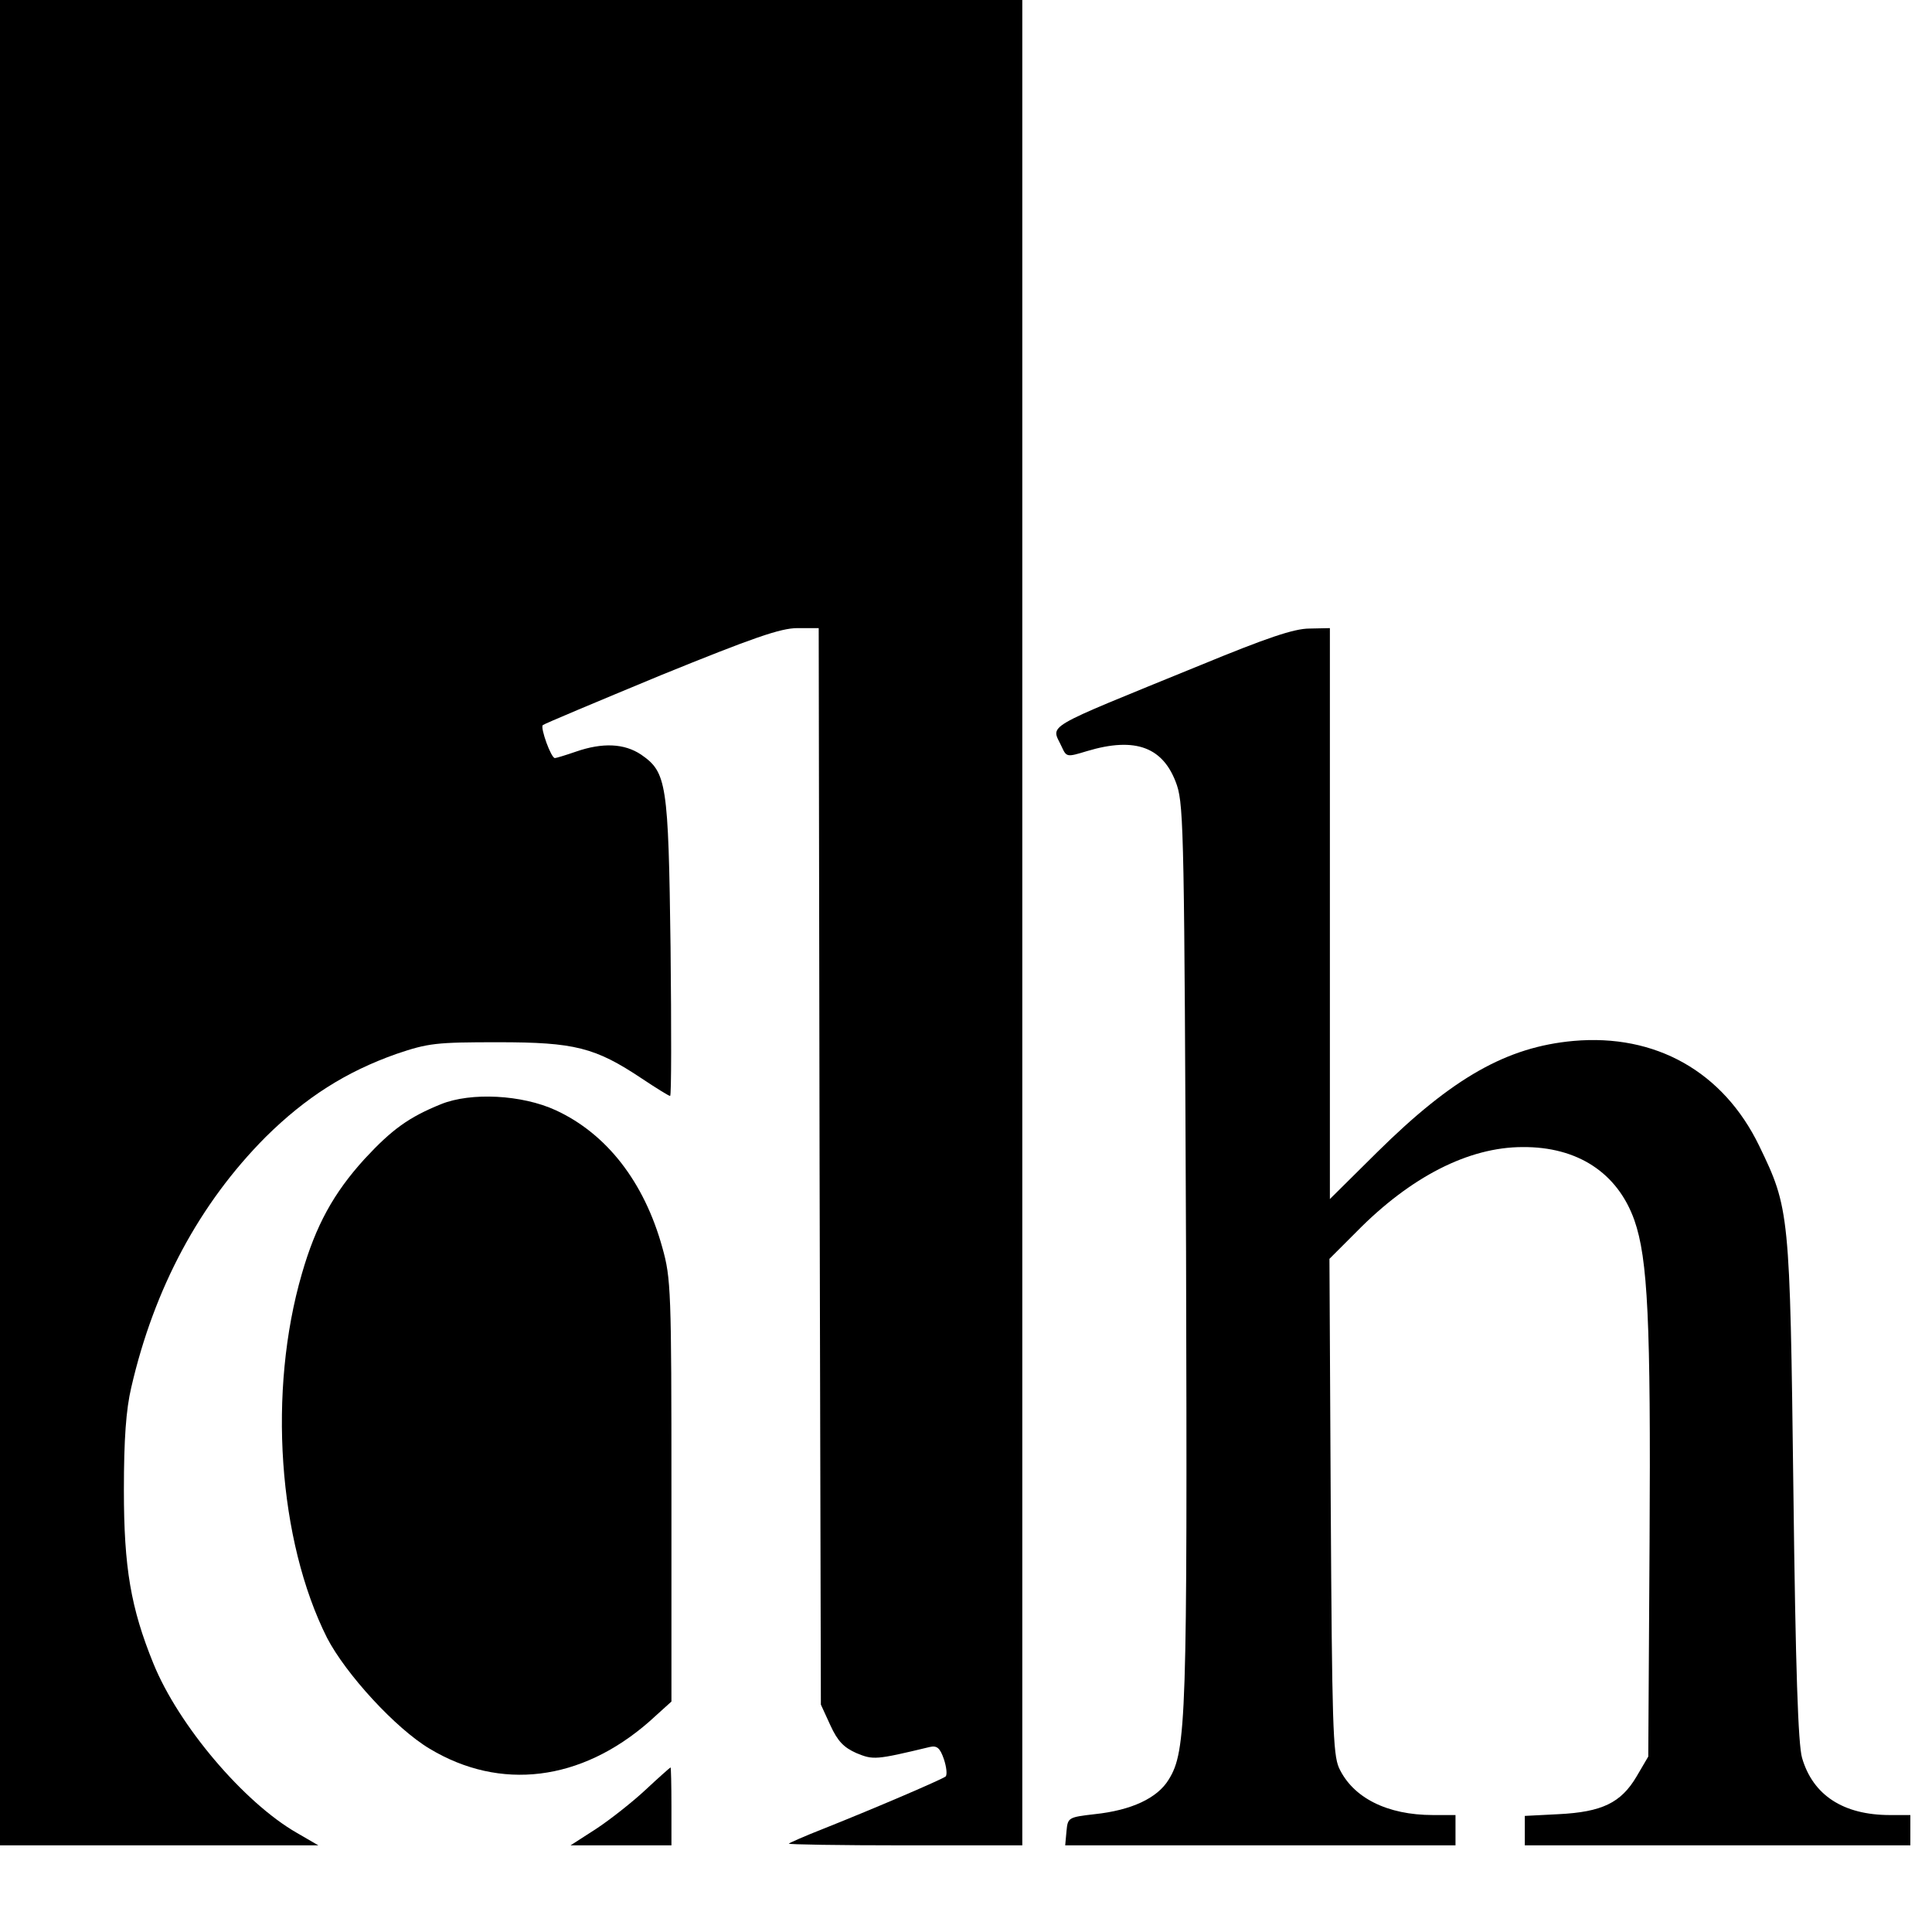
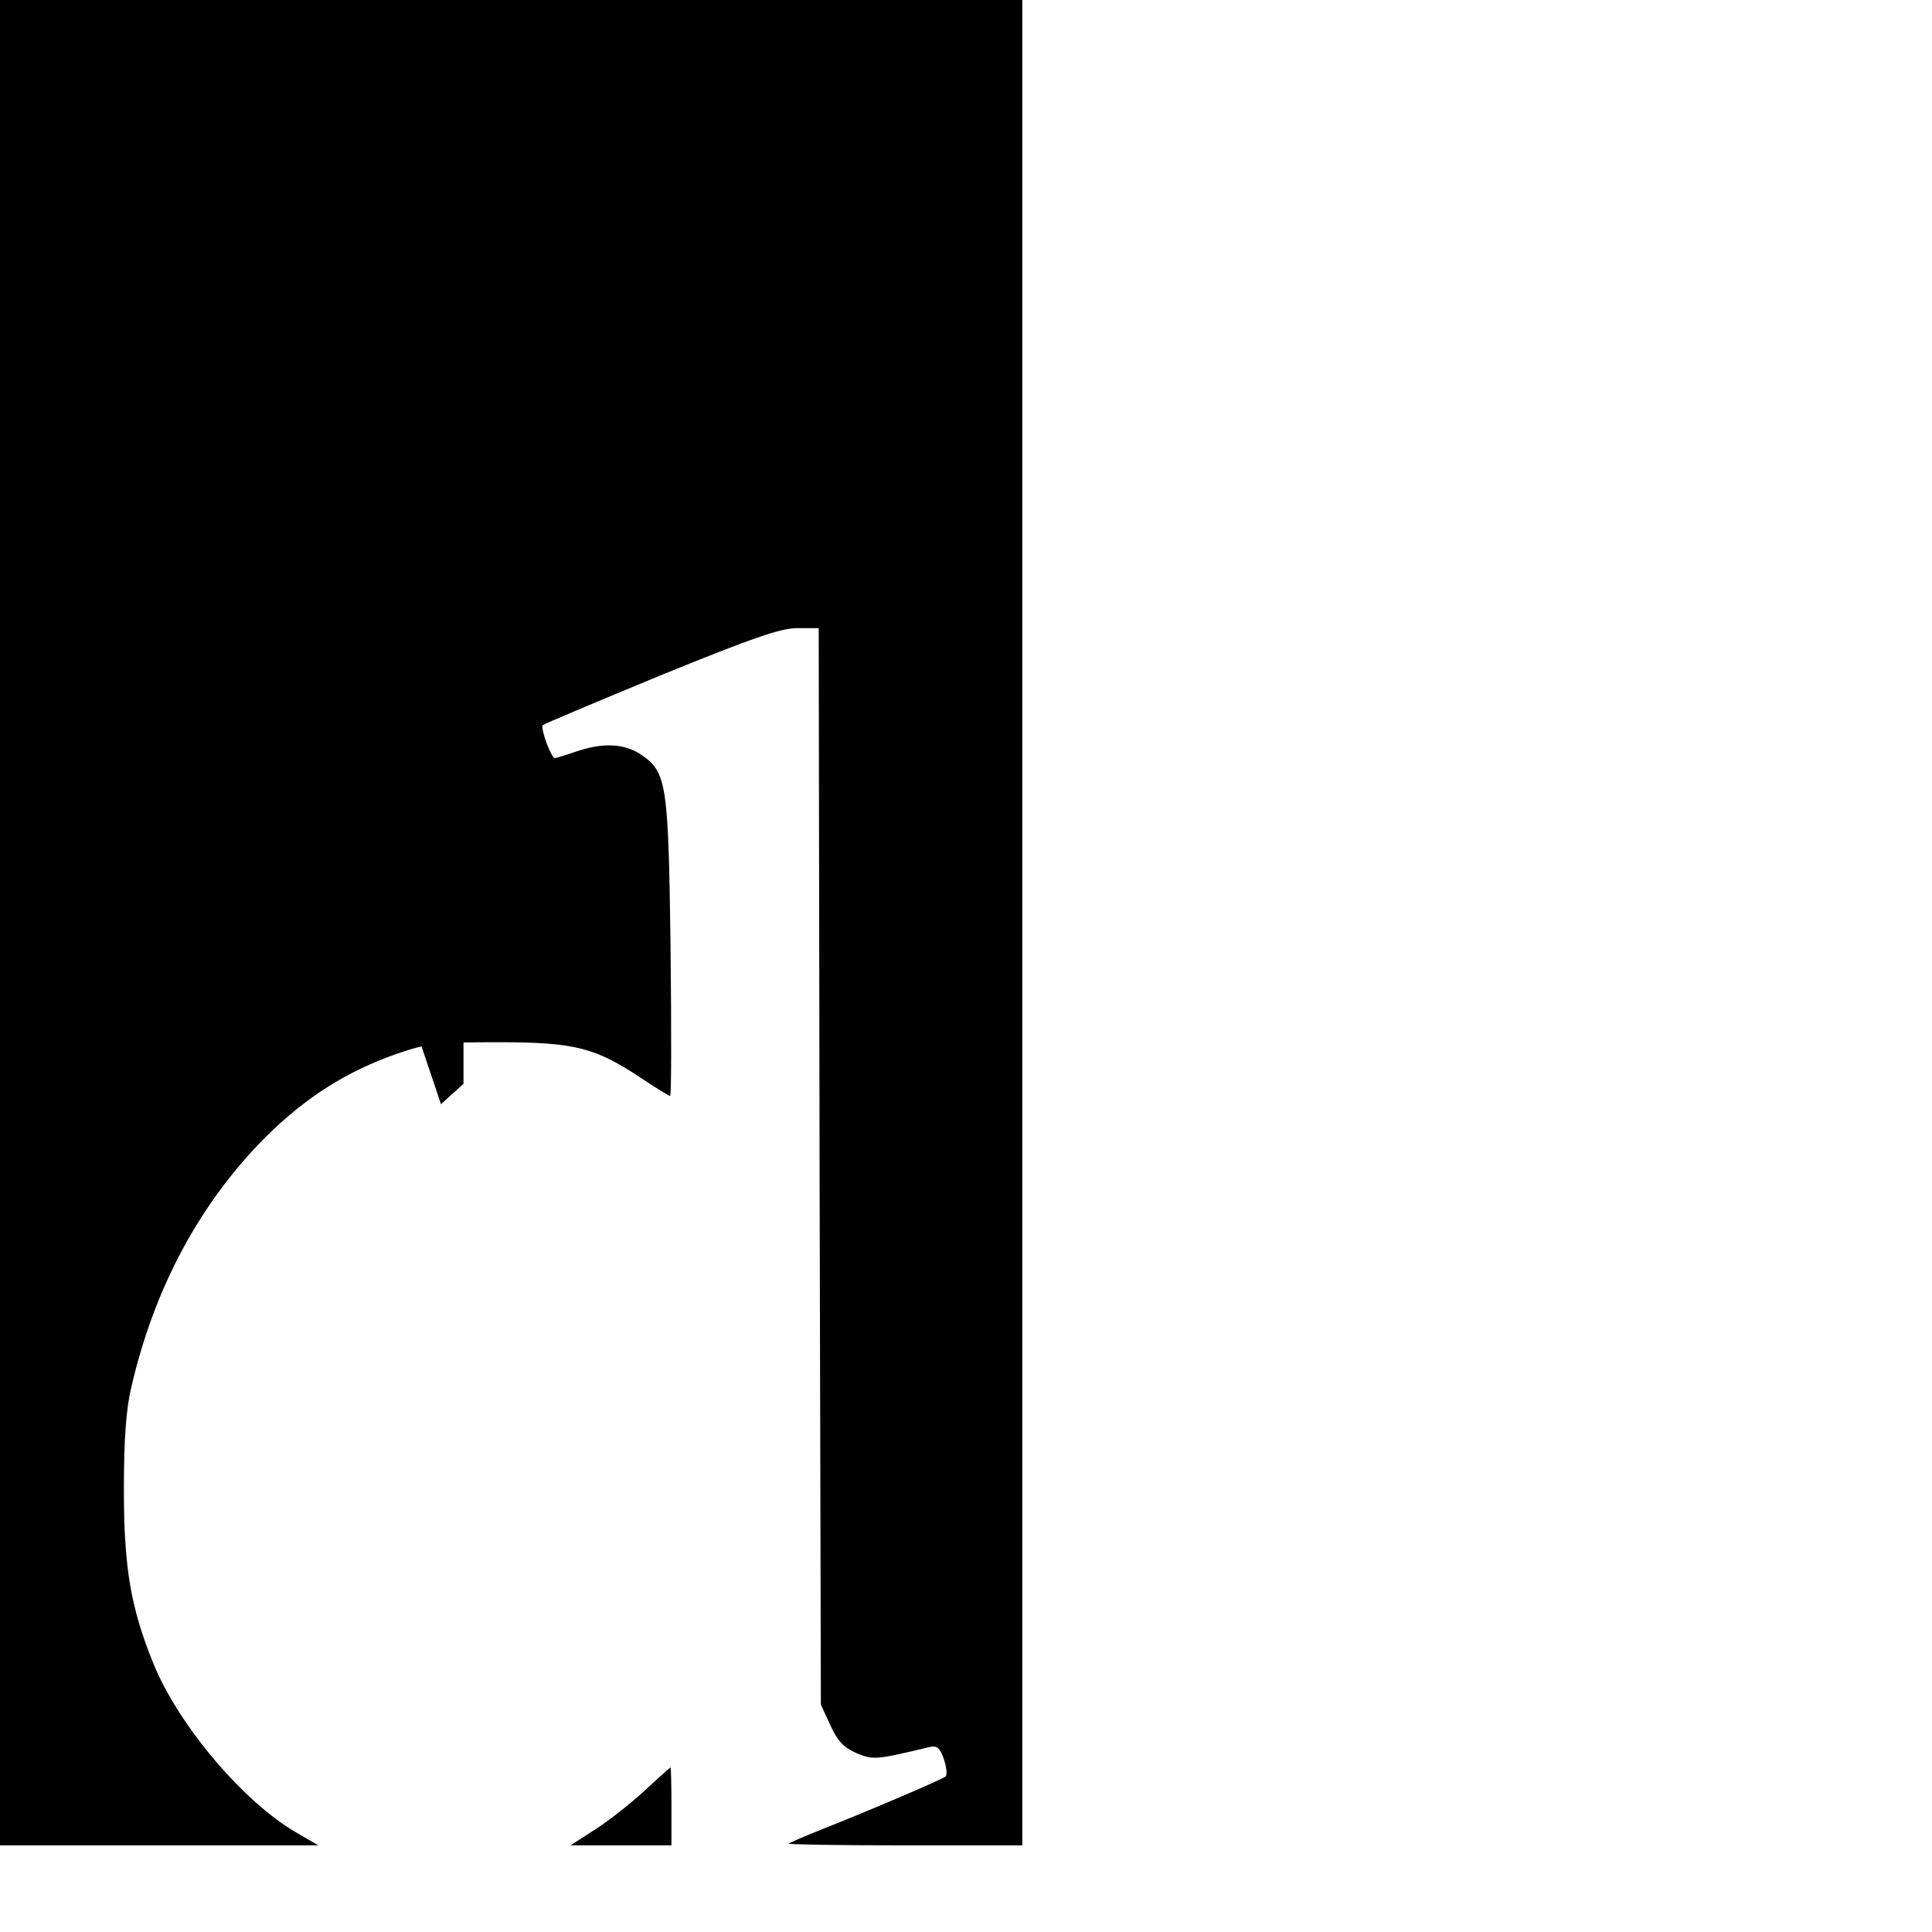
<svg xmlns="http://www.w3.org/2000/svg" version="1.0" width="446pt" height="446pt" viewBox="0 0 446 446" preserveAspectRatio="xMidYMid meet">
  <g transform="translate(0,446) scale(0.1,-0.1)" fill="#000000" stroke="none">
    <path d="M0 2330 l0 -2130 368 0 367 0 -50 29 c-122 70 -273 248 -331 391 -52 128 -68 221 -68 400 0 118 5 186 17 237 53 230 158 425 310 578 93 92 186 151 302 192 74 25 91 27 235 27 177 0 224 -12 332 -84 33 -22 62 -40 65 -40 3 0 3 154 1 343 -5 381 -9 404 -68 445 -39 26 -89 28 -150 7 -23 -8 -46 -15 -49 -15 -9 0 -34 70 -28 76 3 3 125 54 272 115 214 87 277 109 316 109 l49 0 2 -1242 3 -1243 22 -48 c17 -37 31 -51 60 -64 39 -16 44 -16 169 14 17 4 24 -2 33 -28 6 -18 8 -36 4 -40 -9 -7 -160 -72 -283 -121 -41 -16 -77 -32 -79 -34 -2 -2 118 -4 267 -4 l272 0 0 2130 0 2130 -1180 0 -1180 0 0 -2130z" />
-     <path d="M2770 2924 c-372 -152 -343 -135 -319 -188 11 -24 12 -24 58 -10 113 34 178 9 208 -79 16 -48 17 -138 21 -1077 3 -1077 1 -1152 -40 -1218 -26 -43 -86 -71 -171 -80 -61 -7 -62 -8 -65 -39 l-3 -33 450 0 451 0 0 35 0 35 -52 0 c-106 0 -185 40 -217 109 -14 32 -16 103 -19 605 l-3 570 63 63 c124 126 258 195 383 195 126 1 219 -59 258 -169 31 -89 38 -232 35 -743 l-3 -495 -27 -46 c-36 -61 -80 -82 -180 -87 l-78 -4 0 -34 0 -34 445 0 445 0 0 35 0 35 -47 0 c-108 0 -178 46 -203 132 -9 31 -15 203 -20 618 -8 643 -9 650 -79 795 -83 171 -239 259 -429 242 -153 -14 -278 -84 -453 -257 l-109 -108 0 659 0 659 -47 -1 c-36 0 -100 -22 -253 -85z" />
-     <path d="M1018 1911 c-74 -30 -113 -58 -176 -126 -72 -79 -113 -154 -145 -265 -79 -271 -55 -616 58 -841 43 -83 158 -209 237 -256 163 -98 349 -75 506 62 l52 47 0 486 c0 462 -1 491 -21 562 -42 152 -129 263 -246 317 -78 36 -196 42 -265 14z" />
+     <path d="M1018 1911 l52 47 0 486 c0 462 -1 491 -21 562 -42 152 -129 263 -246 317 -78 36 -196 42 -265 14z" />
    <path d="M1490 328 c-30 -28 -82 -69 -114 -90 l-59 -38 116 0 117 0 0 90 c0 50 -1 90 -2 90 -2 -1 -28 -24 -58 -52z" />
  </g>
</svg>